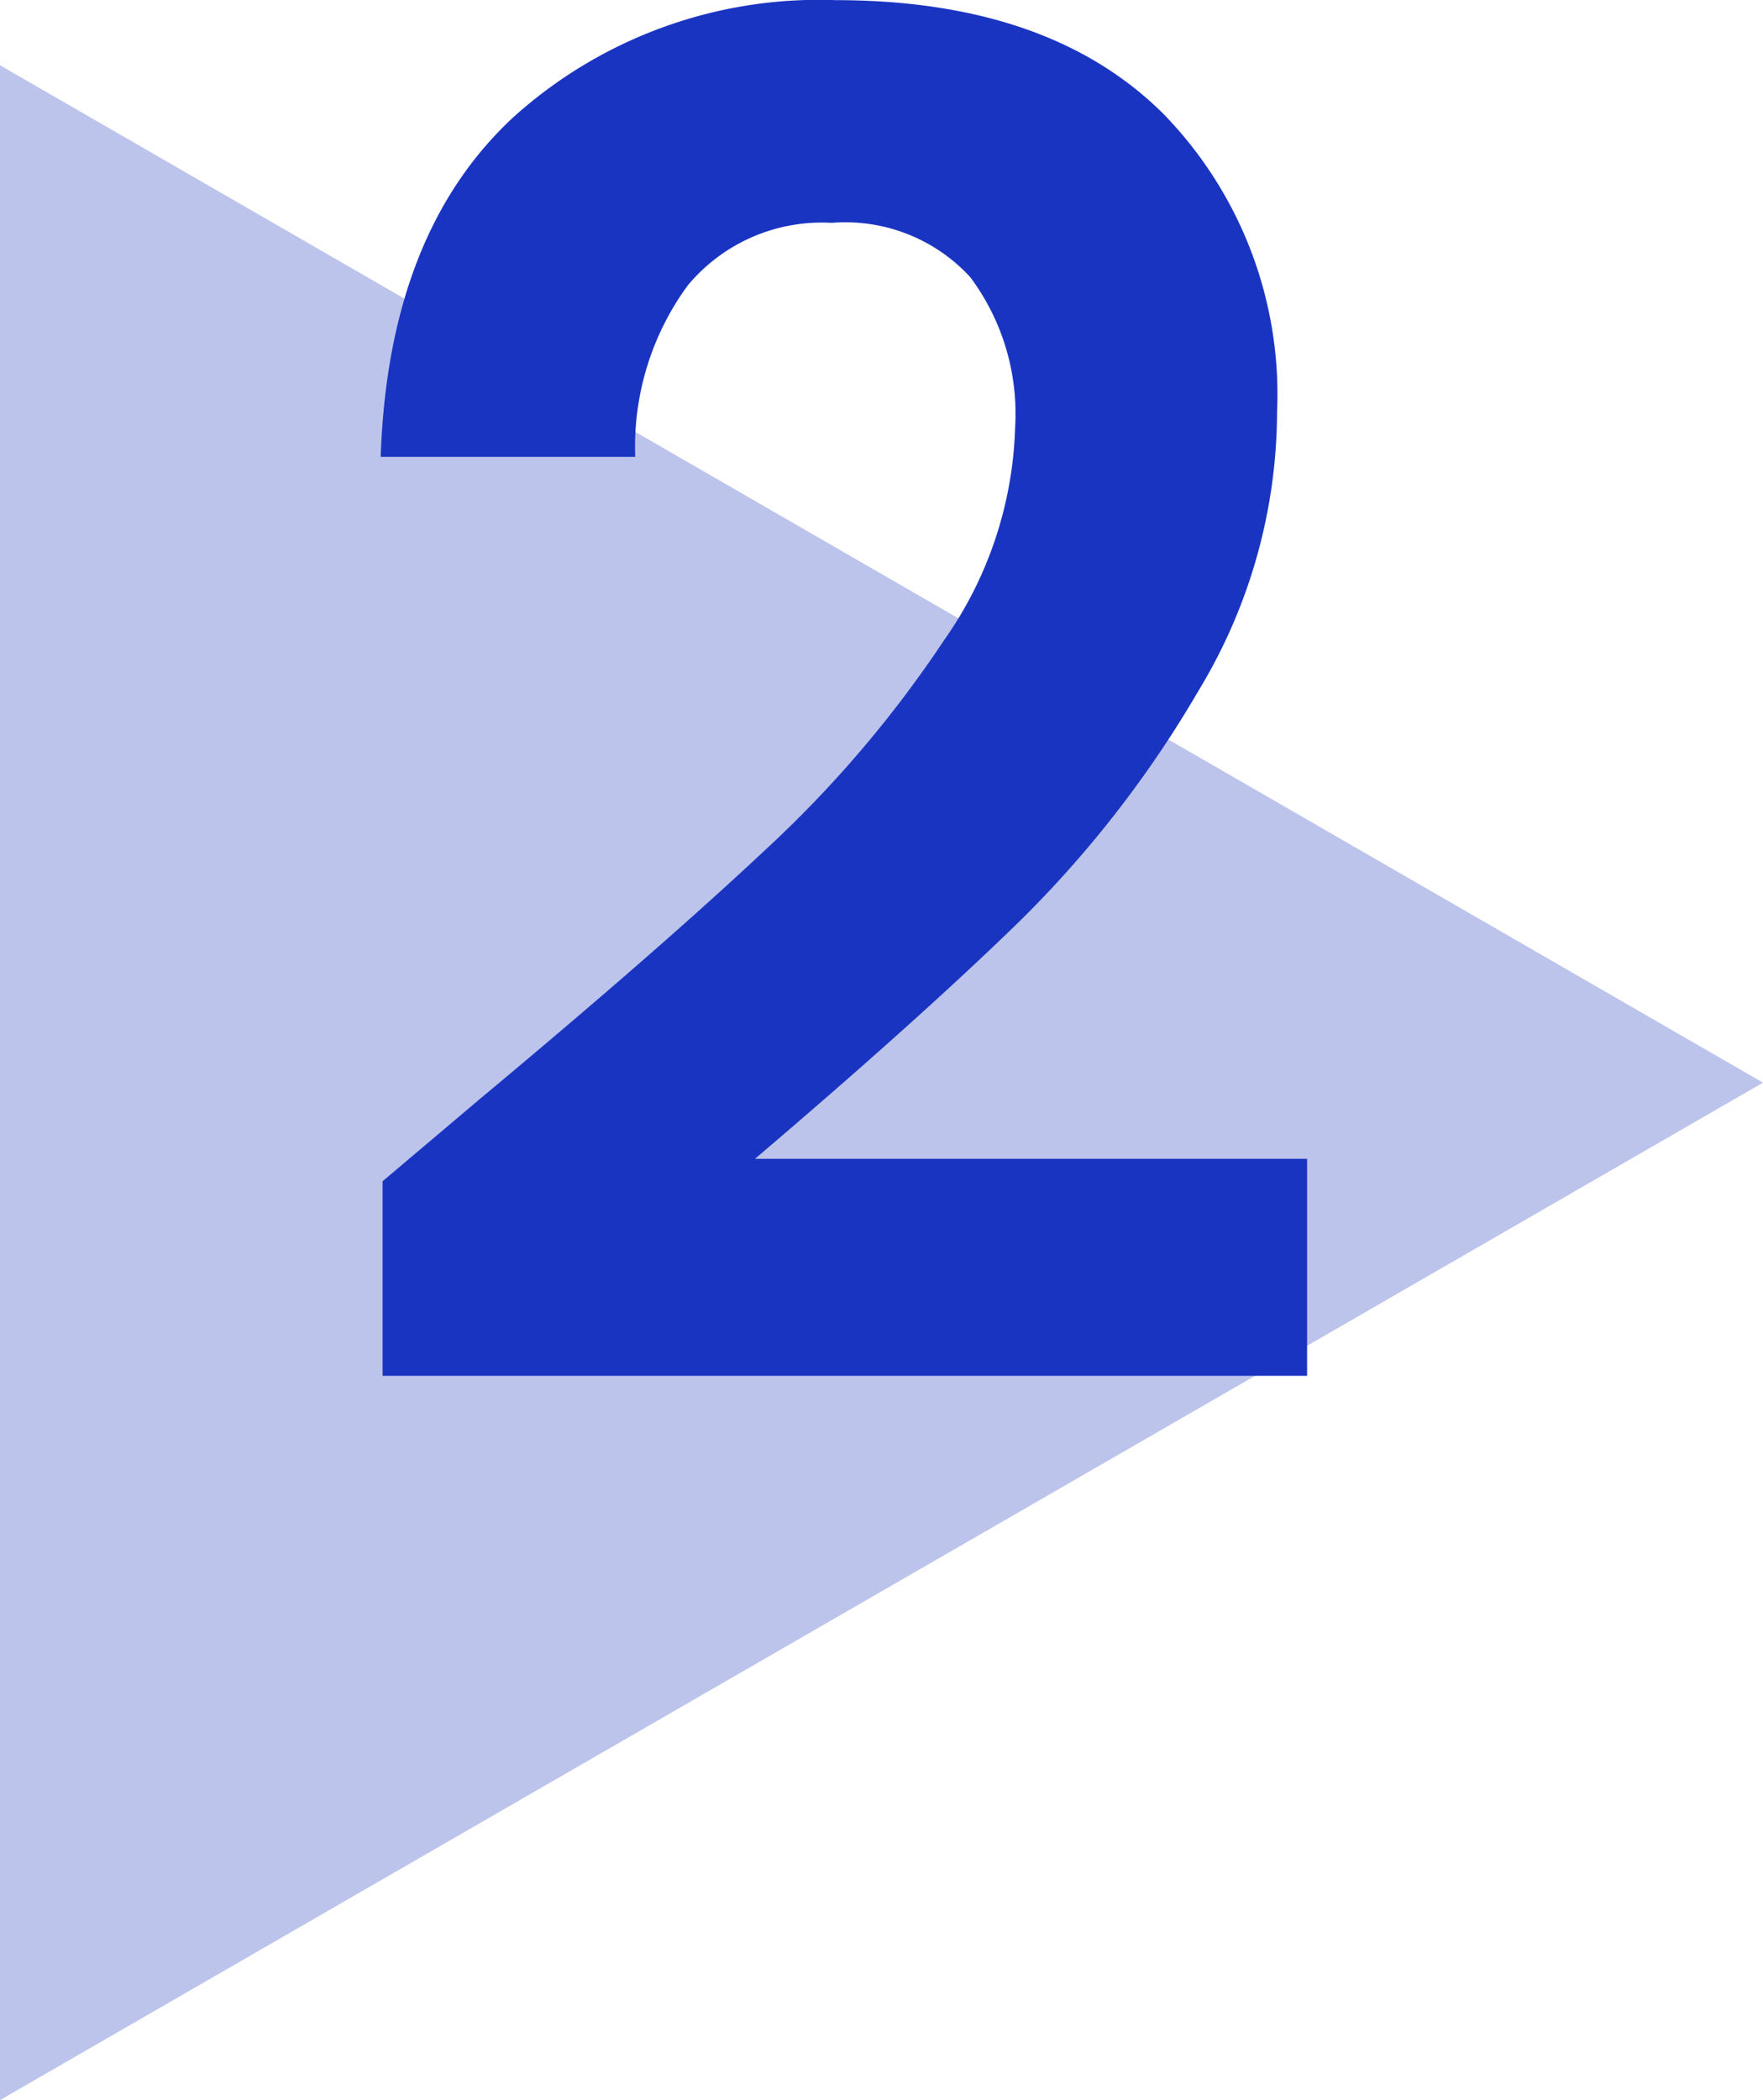
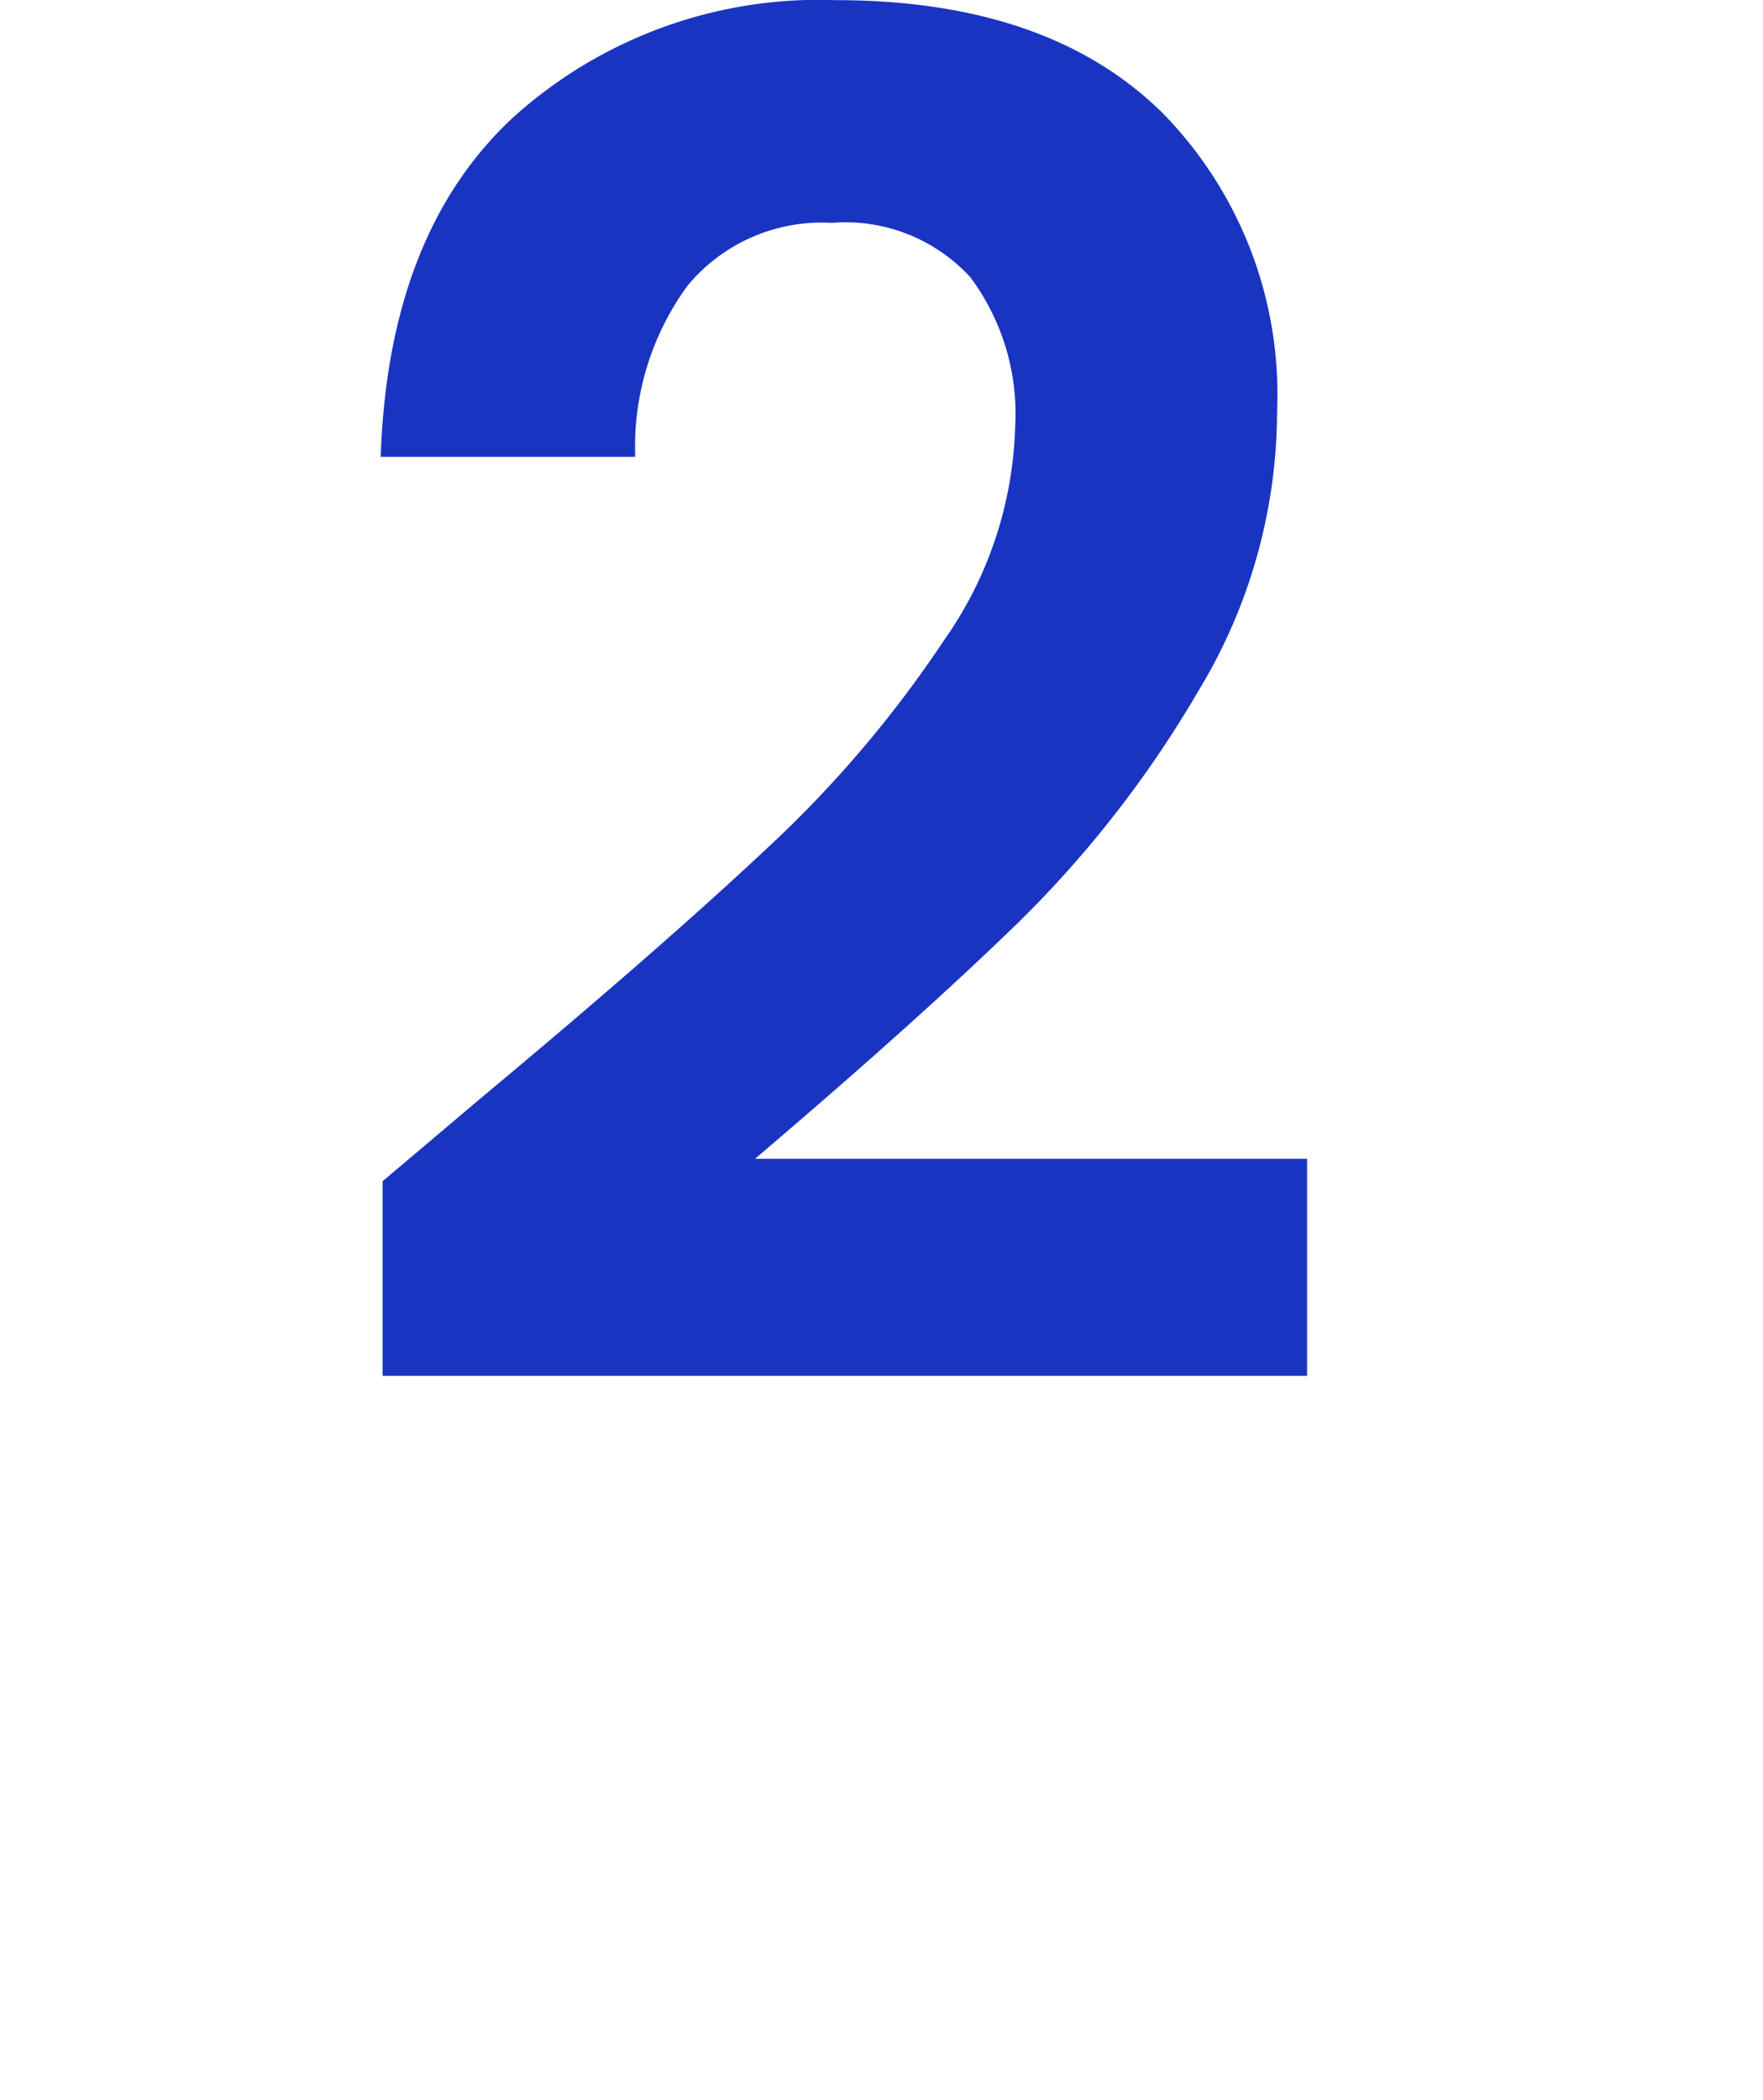
<svg xmlns="http://www.w3.org/2000/svg" width="65" height="77.405" viewBox="0 0 65 77.405">
  <g id="Group_2905" data-name="Group 2905" transform="translate(-514 -5405.595)">
-     <path id="Polygon_15" data-name="Polygon 15" d="M37.5,0,75,65H0Z" transform="translate(579 5408) rotate(90)" fill="#bcc4eb" />
    <path id="Path_1912" data-name="Path 1912" d="M6.693-10.9q6.624-5.52,10.557-9.212a42.7,42.7,0,0,0,6.555-7.693,14.326,14.326,0,0,0,2.622-7.866,8.409,8.409,0,0,0-1.656-5.52,6.248,6.248,0,0,0-5.106-2,6.43,6.43,0,0,0-5.313,2.312,10.075,10.075,0,0,0-1.932,6.313H3.036q.276-8.28,4.934-12.558A16.815,16.815,0,0,1,19.8-51.4q7.866,0,12.075,4.174a14.812,14.812,0,0,1,4.209,11.006,19.9,19.9,0,0,1-2.9,10.281,40.688,40.688,0,0,1-6.624,8.521Q22.839-13.8,16.836-8.694H37.191v8H3.105V-7.866Z" transform="translate(525 5457)" fill="#1a34c2" />
  </g>
</svg>